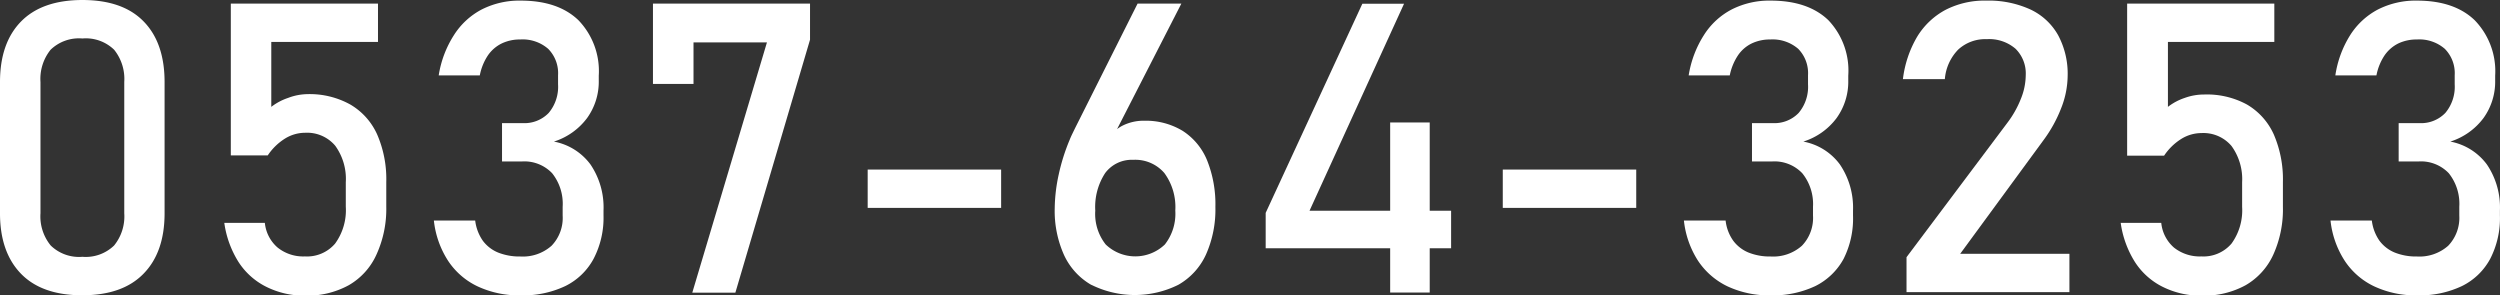
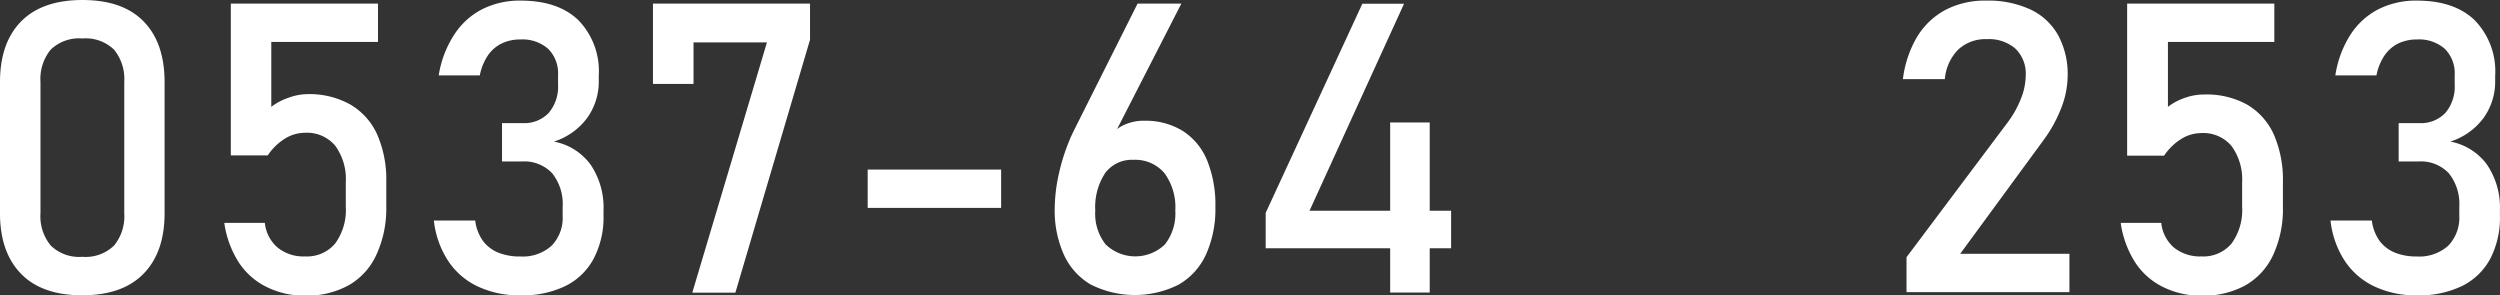
<svg xmlns="http://www.w3.org/2000/svg" viewBox="0 0 326.13 38.53">
  <rect x="0" y="0" width="326.13" height="38.53" fill="#333333" stroke="none" />
  <defs>
    <style>.cls-1{fill:#fff;}</style>
  </defs>
  <g id="レイヤー_2" data-name="レイヤー 2">
    <g id="レイヤー_1-2" data-name="レイヤー 1">
      <path class="cls-1" d="M6.62,42.93q-2.73-2.82-2.73-7.88V17.93q0-5.09,2.74-7.89t8-2.81q5.28,0,8,2.8c1.82,1.86,2.73,4.5,2.73,7.9V35.05q0,5.09-2.75,7.89c-1.83,1.88-4.5,2.81-8,2.81S8.44,44.81,6.62,42.93Zm12.15-3.67a6,6,0,0,0,1.33-4.21V17.93a6.07,6.07,0,0,0-1.32-4.21,5.3,5.3,0,0,0-4.14-1.47,5.32,5.32,0,0,0-4.15,1.47,6.07,6.07,0,0,0-1.32,4.21V35.05a6,6,0,0,0,1.34,4.21,5.3,5.3,0,0,0,4.13,1.47A5.32,5.32,0,0,0,18.77,39.26Z" transform="translate(-3.89 -7.23)" />
      <path class="cls-1" d="M38.62,44.64A9.14,9.14,0,0,1,35,41.4a12.9,12.9,0,0,1-1.85-5.1v0h5.29v0a4.88,4.88,0,0,0,1.66,3.22,5.34,5.34,0,0,0,3.57,1.16A4.81,4.81,0,0,0,47.61,39,7.4,7.4,0,0,0,49,34.2V31a7.37,7.37,0,0,0-1.38-4.76,4.8,4.8,0,0,0-3.93-1.69,5,5,0,0,0-2.64.77,7.44,7.44,0,0,0-2.23,2.18H34V7.7h19.2v5H39.28v8.47A7.44,7.44,0,0,1,41.48,20,7.34,7.34,0,0,1,44,19.51a10.93,10.93,0,0,1,5.58,1.35,8.6,8.6,0,0,1,3.52,3.93A14.64,14.64,0,0,1,54.28,31V34.2A14.29,14.29,0,0,1,53,40.44a8.74,8.74,0,0,1-3.62,4,11.35,11.35,0,0,1-5.73,1.36A11.11,11.11,0,0,1,38.62,44.64Z" transform="translate(-3.89 -7.23)" />
      <path class="cls-1" d="M66.22,44.6a9.44,9.44,0,0,1-3.87-3.34A12,12,0,0,1,60.49,36h5.39a5.82,5.82,0,0,0,1,2.64,4.73,4.73,0,0,0,2,1.54,7.54,7.54,0,0,0,2.89.51,5.63,5.63,0,0,0,4.07-1.4,5.22,5.22,0,0,0,1.45-3.94V34.2a6.39,6.39,0,0,0-1.37-4.37,5,5,0,0,0-3.89-1.54H69.38v-5h2.67a4.39,4.39,0,0,0,3.42-1.33,5.3,5.3,0,0,0,1.22-3.73V17.05A4.51,4.51,0,0,0,75.4,13.6a5.07,5.07,0,0,0-3.64-1.22,5.46,5.46,0,0,0-2.4.51,4.69,4.69,0,0,0-1.81,1.55,7.08,7.08,0,0,0-1.07,2.63H61.12a13.62,13.62,0,0,1,2-5.28,9.53,9.53,0,0,1,3.64-3.34,10.83,10.83,0,0,1,5.05-1.14q4.88,0,7.54,2.56A9.55,9.55,0,0,1,82,17.1v.62a8.11,8.11,0,0,1-1.53,4.92,8.65,8.65,0,0,1-4.32,3.06,7.69,7.69,0,0,1,4.78,3,10,10,0,0,1,1.69,6v.63A11.58,11.58,0,0,1,81.32,41a8.39,8.39,0,0,1-3.69,3.55,12.89,12.89,0,0,1-5.84,1.21A12.74,12.74,0,0,1,66.22,44.6Z" transform="translate(-3.89 -7.23)" />
      <path class="cls-1" d="M109.56,12.41l-9.74,33H94.2l9.74-32.65H94.36v5.42H89.07V7.7h20.49Z" transform="translate(-3.89 -7.23)" />
      <path class="cls-1" d="M134.49,29.35v5H117.08v-5Z" transform="translate(-3.89 -7.23)" />
      <path class="cls-1" d="M146.3,44.42a8.69,8.69,0,0,1-3.59-3.89,14.05,14.05,0,0,1-1.23-6.15v0A21.71,21.71,0,0,1,142,30a25.59,25.59,0,0,1,1.43-4.53c.1-.26.22-.52.34-.77l.36-.74L152.29,7.7H158l-9.62,18.78,0-.93a4.5,4.5,0,0,1,1.89-1.9,6.11,6.11,0,0,1,2.9-.67,9.27,9.27,0,0,1,5,1.32,8.31,8.31,0,0,1,3.19,3.85,15.39,15.39,0,0,1,1.08,6.07v0a14.41,14.41,0,0,1-1.23,6.22,8.68,8.68,0,0,1-3.6,3.94,12.75,12.75,0,0,1-11.36,0Zm9.55-5.3a6.51,6.51,0,0,0,1.36-4.43v0a7.48,7.48,0,0,0-1.43-4.89,5,5,0,0,0-4.06-1.72,4.32,4.32,0,0,0-3.66,1.73,8.09,8.09,0,0,0-1.29,4.9v0a6.43,6.43,0,0,0,1.36,4.41,5.57,5.57,0,0,0,7.72,0Z" transform="translate(-3.89 -7.23)" />
      <path class="cls-1" d="M169,35,181.61,7.72h5.44l-12.33,27h18.47v4.9H169Zm16.24-11.79h5.16V45.39h-5.16Z" transform="translate(-3.89 -7.23)" />
-       <path class="cls-1" d="M217.34,29.35v5H199.93v-5Z" transform="translate(-3.89 -7.23)" />
-       <path class="cls-1" d="M229.28,44.6a9.57,9.57,0,0,1-3.87-3.34A12,12,0,0,1,223.56,36H229a5.6,5.6,0,0,0,1,2.64,4.73,4.73,0,0,0,2,1.54,7.48,7.48,0,0,0,2.88.51,5.63,5.63,0,0,0,4.07-1.4,5.22,5.22,0,0,0,1.45-3.94V34.2A6.39,6.39,0,0,0,239,29.83a5,5,0,0,0-3.89-1.54h-2.67v-5h2.67a4.39,4.39,0,0,0,3.42-1.33,5.3,5.3,0,0,0,1.22-3.73V17.05a4.54,4.54,0,0,0-1.28-3.45,5.1,5.1,0,0,0-3.64-1.22,5.5,5.5,0,0,0-2.41.51,4.59,4.59,0,0,0-1.8,1.55,7.26,7.26,0,0,0-1.08,2.63h-5.36a13.78,13.78,0,0,1,2-5.28,9.46,9.46,0,0,1,3.64-3.34,10.8,10.8,0,0,1,5.05-1.14q4.88,0,7.54,2.56A9.55,9.55,0,0,1,245,17.1v.62a8.11,8.11,0,0,1-1.53,4.92,8.63,8.63,0,0,1-4.33,3.06,7.66,7.66,0,0,1,4.78,3,10.05,10.05,0,0,1,1.7,6v.63A11.69,11.69,0,0,1,244.39,41a8.5,8.5,0,0,1-3.69,3.55,13,13,0,0,1-5.85,1.21A12.78,12.78,0,0,1,229.28,44.6Z" transform="translate(-3.89 -7.23)" />
      <path class="cls-1" d="M252.6,40.78l13.14-17.51a13.1,13.1,0,0,0,1.77-3.13,8.36,8.36,0,0,0,.64-3v-.06a4.53,4.53,0,0,0-1.33-3.49,5.26,5.26,0,0,0-3.75-1.25,5.2,5.2,0,0,0-3.73,1.36,6.21,6.21,0,0,0-1.74,3.85v0h-5.47v0A14.19,14.19,0,0,1,254,12a9.67,9.67,0,0,1,3.72-3.5A11.12,11.12,0,0,1,263,7.31a13.1,13.1,0,0,1,5.75,1.15,8.07,8.07,0,0,1,3.62,3.35,10.65,10.65,0,0,1,1.25,5.32v0a11.76,11.76,0,0,1-.83,4.17,17.73,17.73,0,0,1-2.31,4.2L259.6,40.34h14.25v5H252.6Z" transform="translate(-3.89 -7.23)" />
      <path class="cls-1" d="M286,44.64a9.14,9.14,0,0,1-3.61-3.24,12.9,12.9,0,0,1-1.85-5.1v0h5.29v0a4.91,4.91,0,0,0,1.65,3.22,5.39,5.39,0,0,0,3.58,1.16A4.81,4.81,0,0,0,295,39a7.4,7.4,0,0,0,1.38-4.78V31A7.37,7.37,0,0,0,295,26.28a4.8,4.8,0,0,0-3.93-1.69,5,5,0,0,0-2.64.77,7.44,7.44,0,0,0-2.23,2.18h-4.82V7.7h19.2v5H286.7v8.47A7.44,7.44,0,0,1,288.9,20a7.34,7.34,0,0,1,2.49-.44A10.93,10.93,0,0,1,297,20.86a8.6,8.6,0,0,1,3.52,3.93A14.79,14.79,0,0,1,301.7,31V34.2a14.29,14.29,0,0,1-1.25,6.24,8.8,8.8,0,0,1-3.62,4,11.35,11.35,0,0,1-5.73,1.36A11.11,11.11,0,0,1,286,44.64Z" transform="translate(-3.89 -7.23)" />
      <path class="cls-1" d="M313.64,44.6a9.44,9.44,0,0,1-3.87-3.34A12,12,0,0,1,307.91,36h5.39a5.82,5.82,0,0,0,1,2.64,4.73,4.73,0,0,0,2,1.54,7.5,7.5,0,0,0,2.89.51,5.65,5.65,0,0,0,4.07-1.4,5.26,5.26,0,0,0,1.45-3.94V34.2a6.39,6.39,0,0,0-1.37-4.37,5,5,0,0,0-3.89-1.54H316.8v-5h2.67a4.39,4.39,0,0,0,3.42-1.33,5.3,5.3,0,0,0,1.22-3.73V17.05a4.51,4.51,0,0,0-1.29-3.45,5.07,5.07,0,0,0-3.64-1.22,5.53,5.53,0,0,0-2.41.51,4.74,4.74,0,0,0-1.8,1.55,7.08,7.08,0,0,0-1.07,2.63h-5.36a13.62,13.62,0,0,1,1.95-5.28,9.53,9.53,0,0,1,3.64-3.34,10.83,10.83,0,0,1,5.05-1.14q4.88,0,7.54,2.56a9.55,9.55,0,0,1,2.67,7.23v.62a8.11,8.11,0,0,1-1.53,4.92,8.65,8.65,0,0,1-4.32,3.06,7.69,7.69,0,0,1,4.78,3,10,10,0,0,1,1.69,6v.63A11.58,11.58,0,0,1,328.74,41a8.39,8.39,0,0,1-3.69,3.55,12.89,12.89,0,0,1-5.84,1.21A12.74,12.74,0,0,1,313.64,44.6Z" transform="translate(-3.89 -7.23)" />
    </g>
  </g>
</svg>